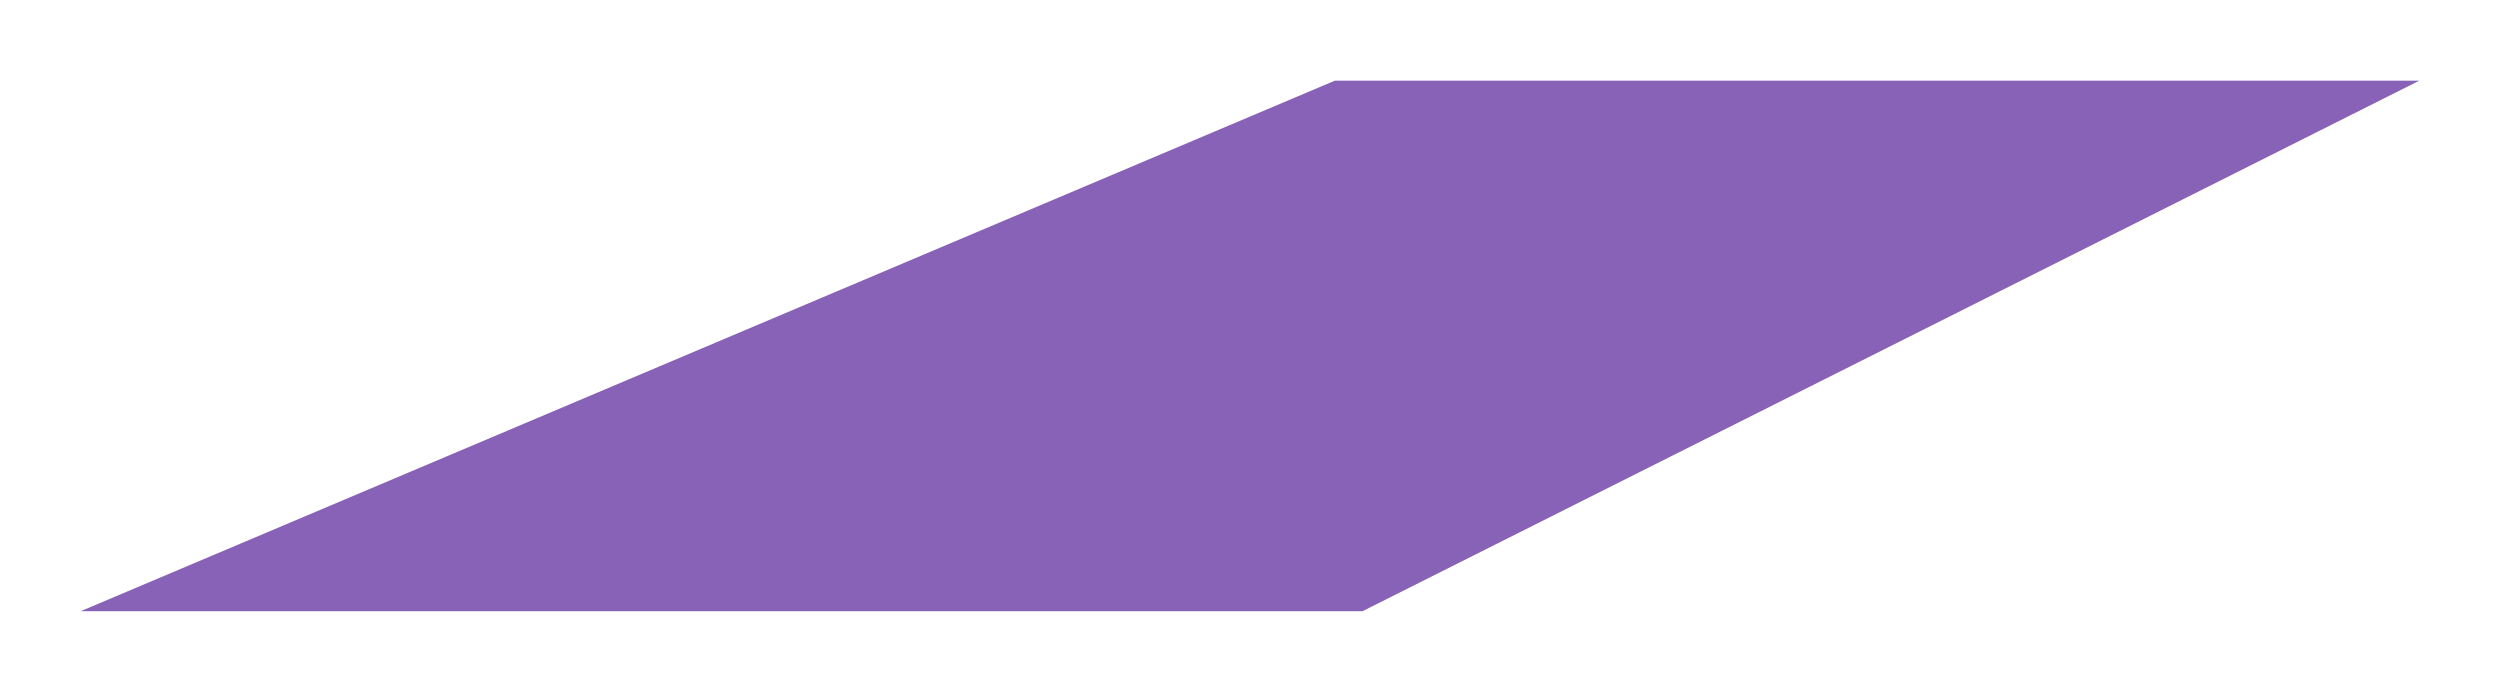
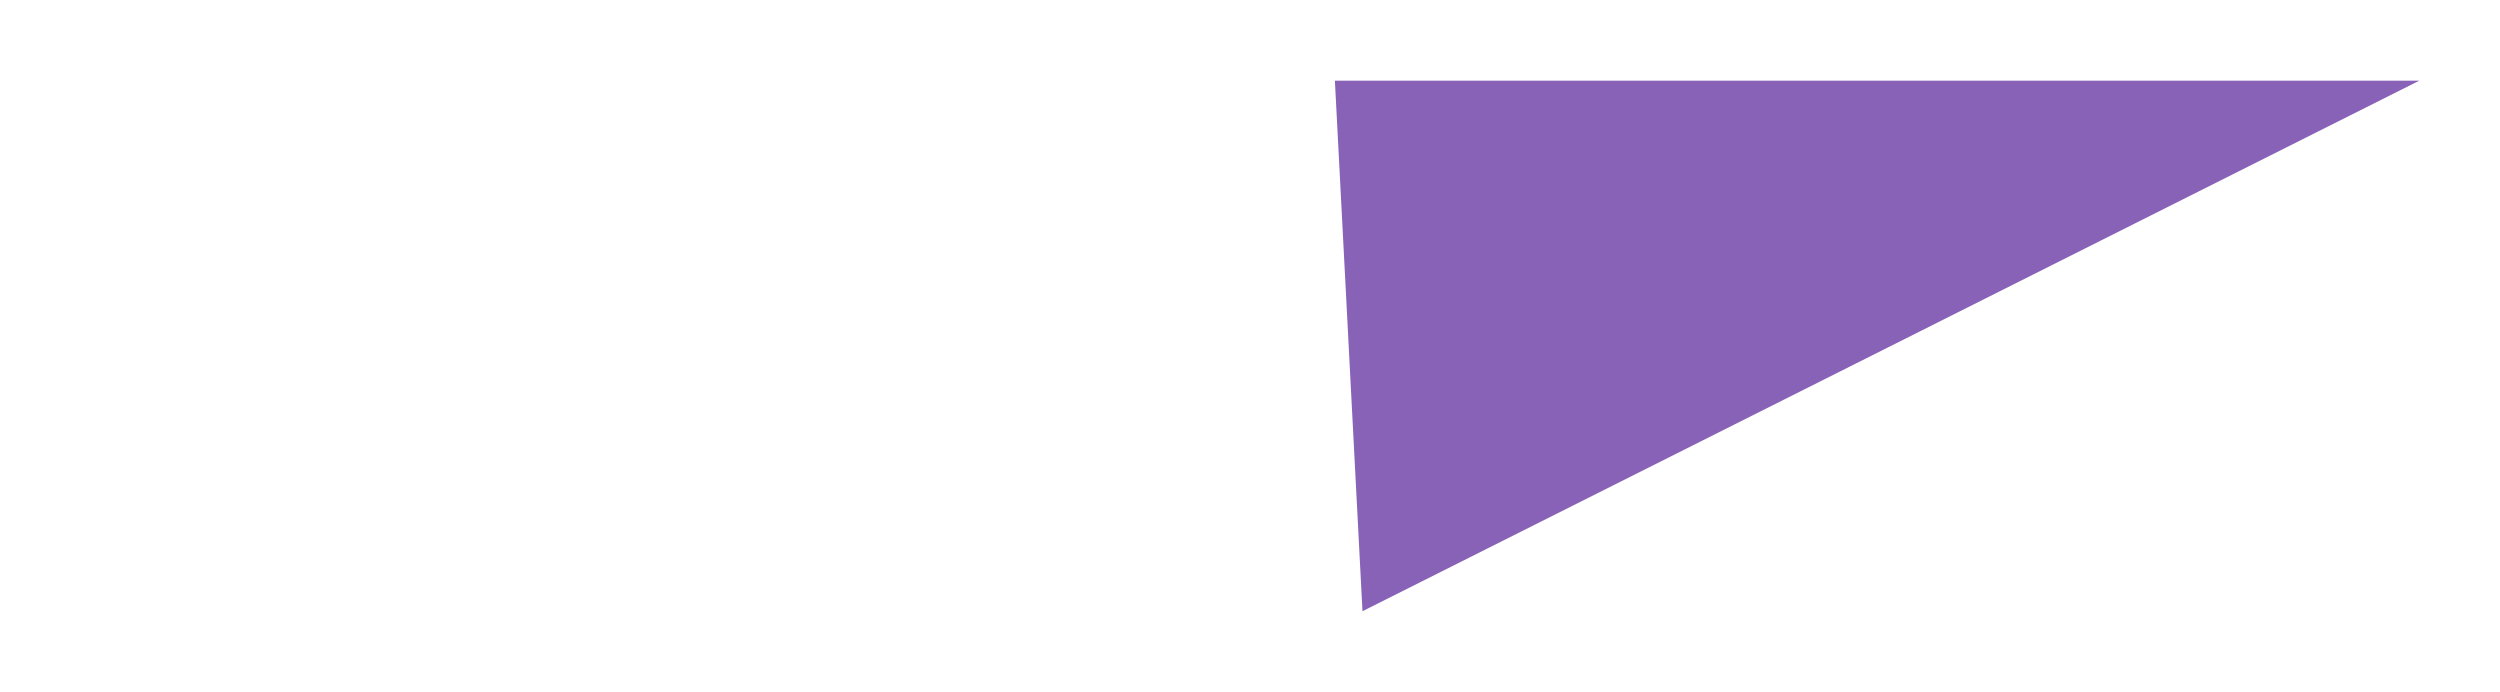
<svg xmlns="http://www.w3.org/2000/svg" width="589" height="163" viewBox="0 0 589 163" fill="none">
  <g filter="url(#filter0_d_331_29)">
-     <path d="M314.5 13H570L321 138H19L314.5 13Z" fill="#8762B6" />
+     <path d="M314.5 13H570L321 138L314.5 13Z" fill="#8762B6" />
  </g>
  <defs>
    <filter id="filter0_d_331_29" x="0" y="0" width="589" height="163" filterUnits="userSpaceOnUse" color-interpolation-filters="sRGB">
      <feFlood flood-opacity="0" result="BackgroundImageFix" />
      <feColorMatrix in="SourceAlpha" type="matrix" values="0 0 0 0 0 0 0 0 0 0 0 0 0 0 0 0 0 0 127 0" result="hardAlpha" />
      <feOffset dy="6" />
      <feGaussianBlur stdDeviation="9.5" />
      <feComposite in2="hardAlpha" operator="out" />
      <feColorMatrix type="matrix" values="0 0 0 0 0 0 0 0 0 0 0 0 0 0 0 0 0 0 0.25 0" />
      <feBlend mode="normal" in2="BackgroundImageFix" result="effect1_dropShadow_331_29" />
      <feBlend mode="normal" in="SourceGraphic" in2="effect1_dropShadow_331_29" result="shape" />
    </filter>
  </defs>
</svg>